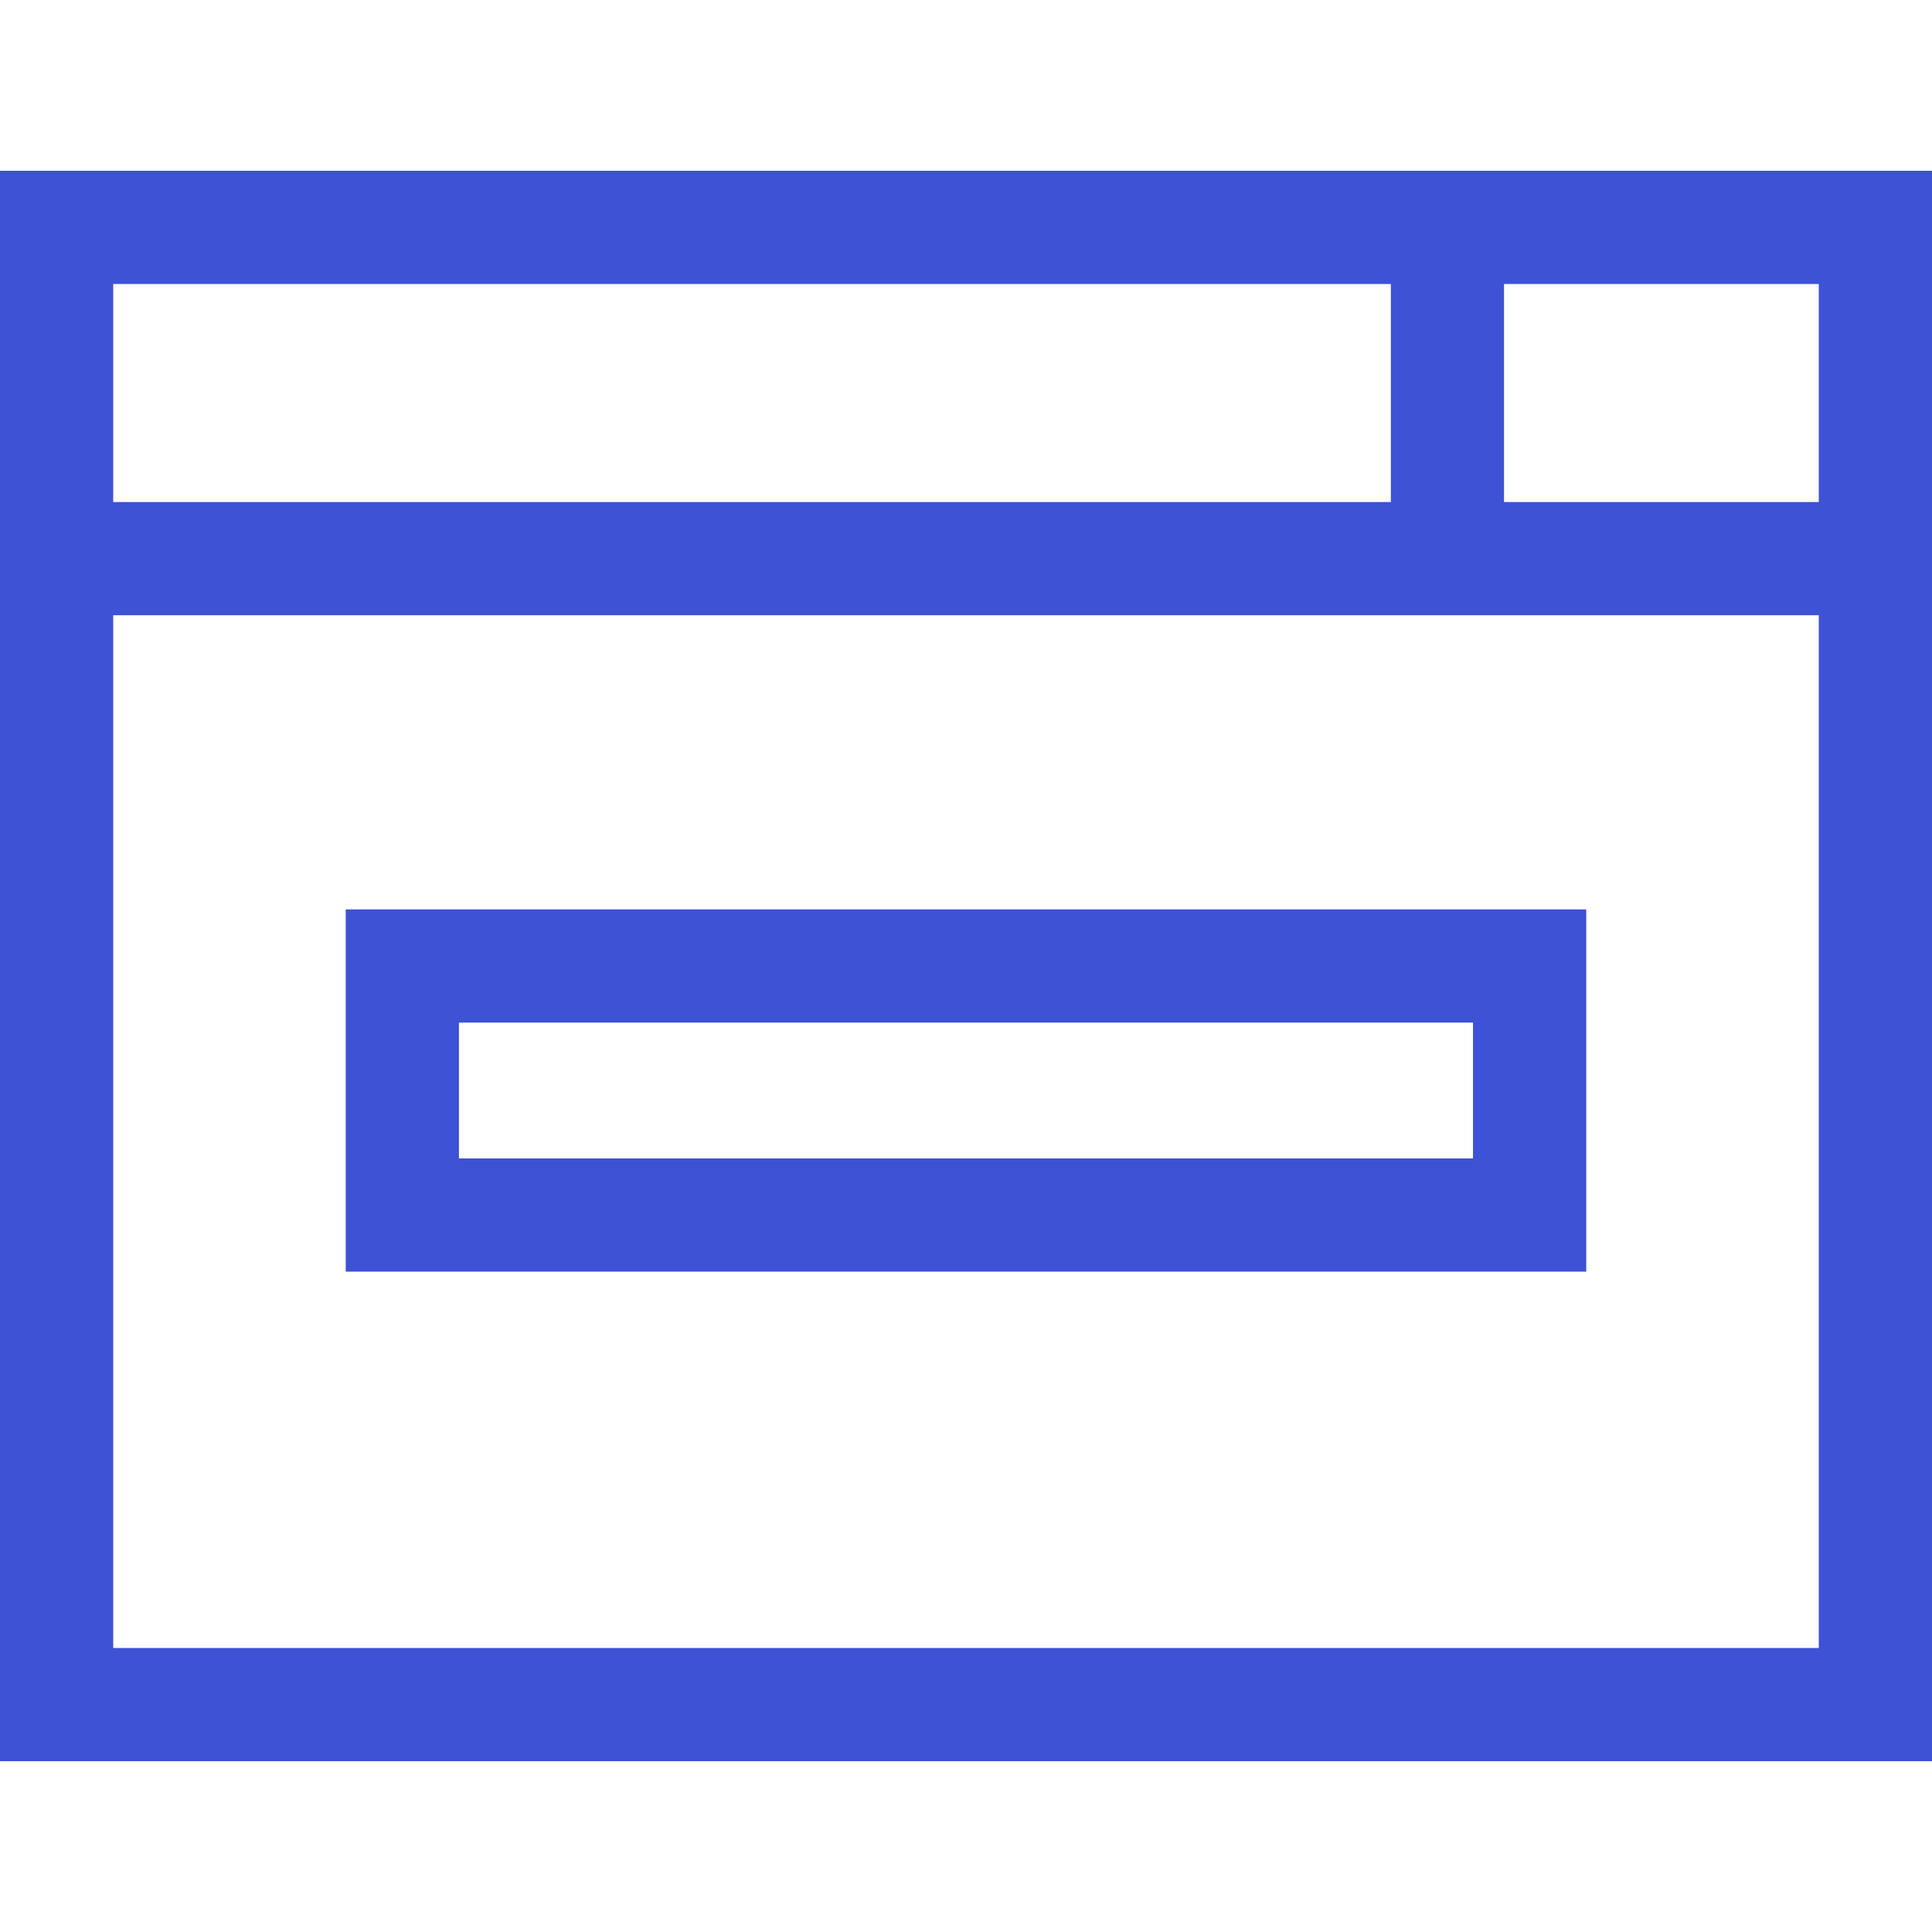
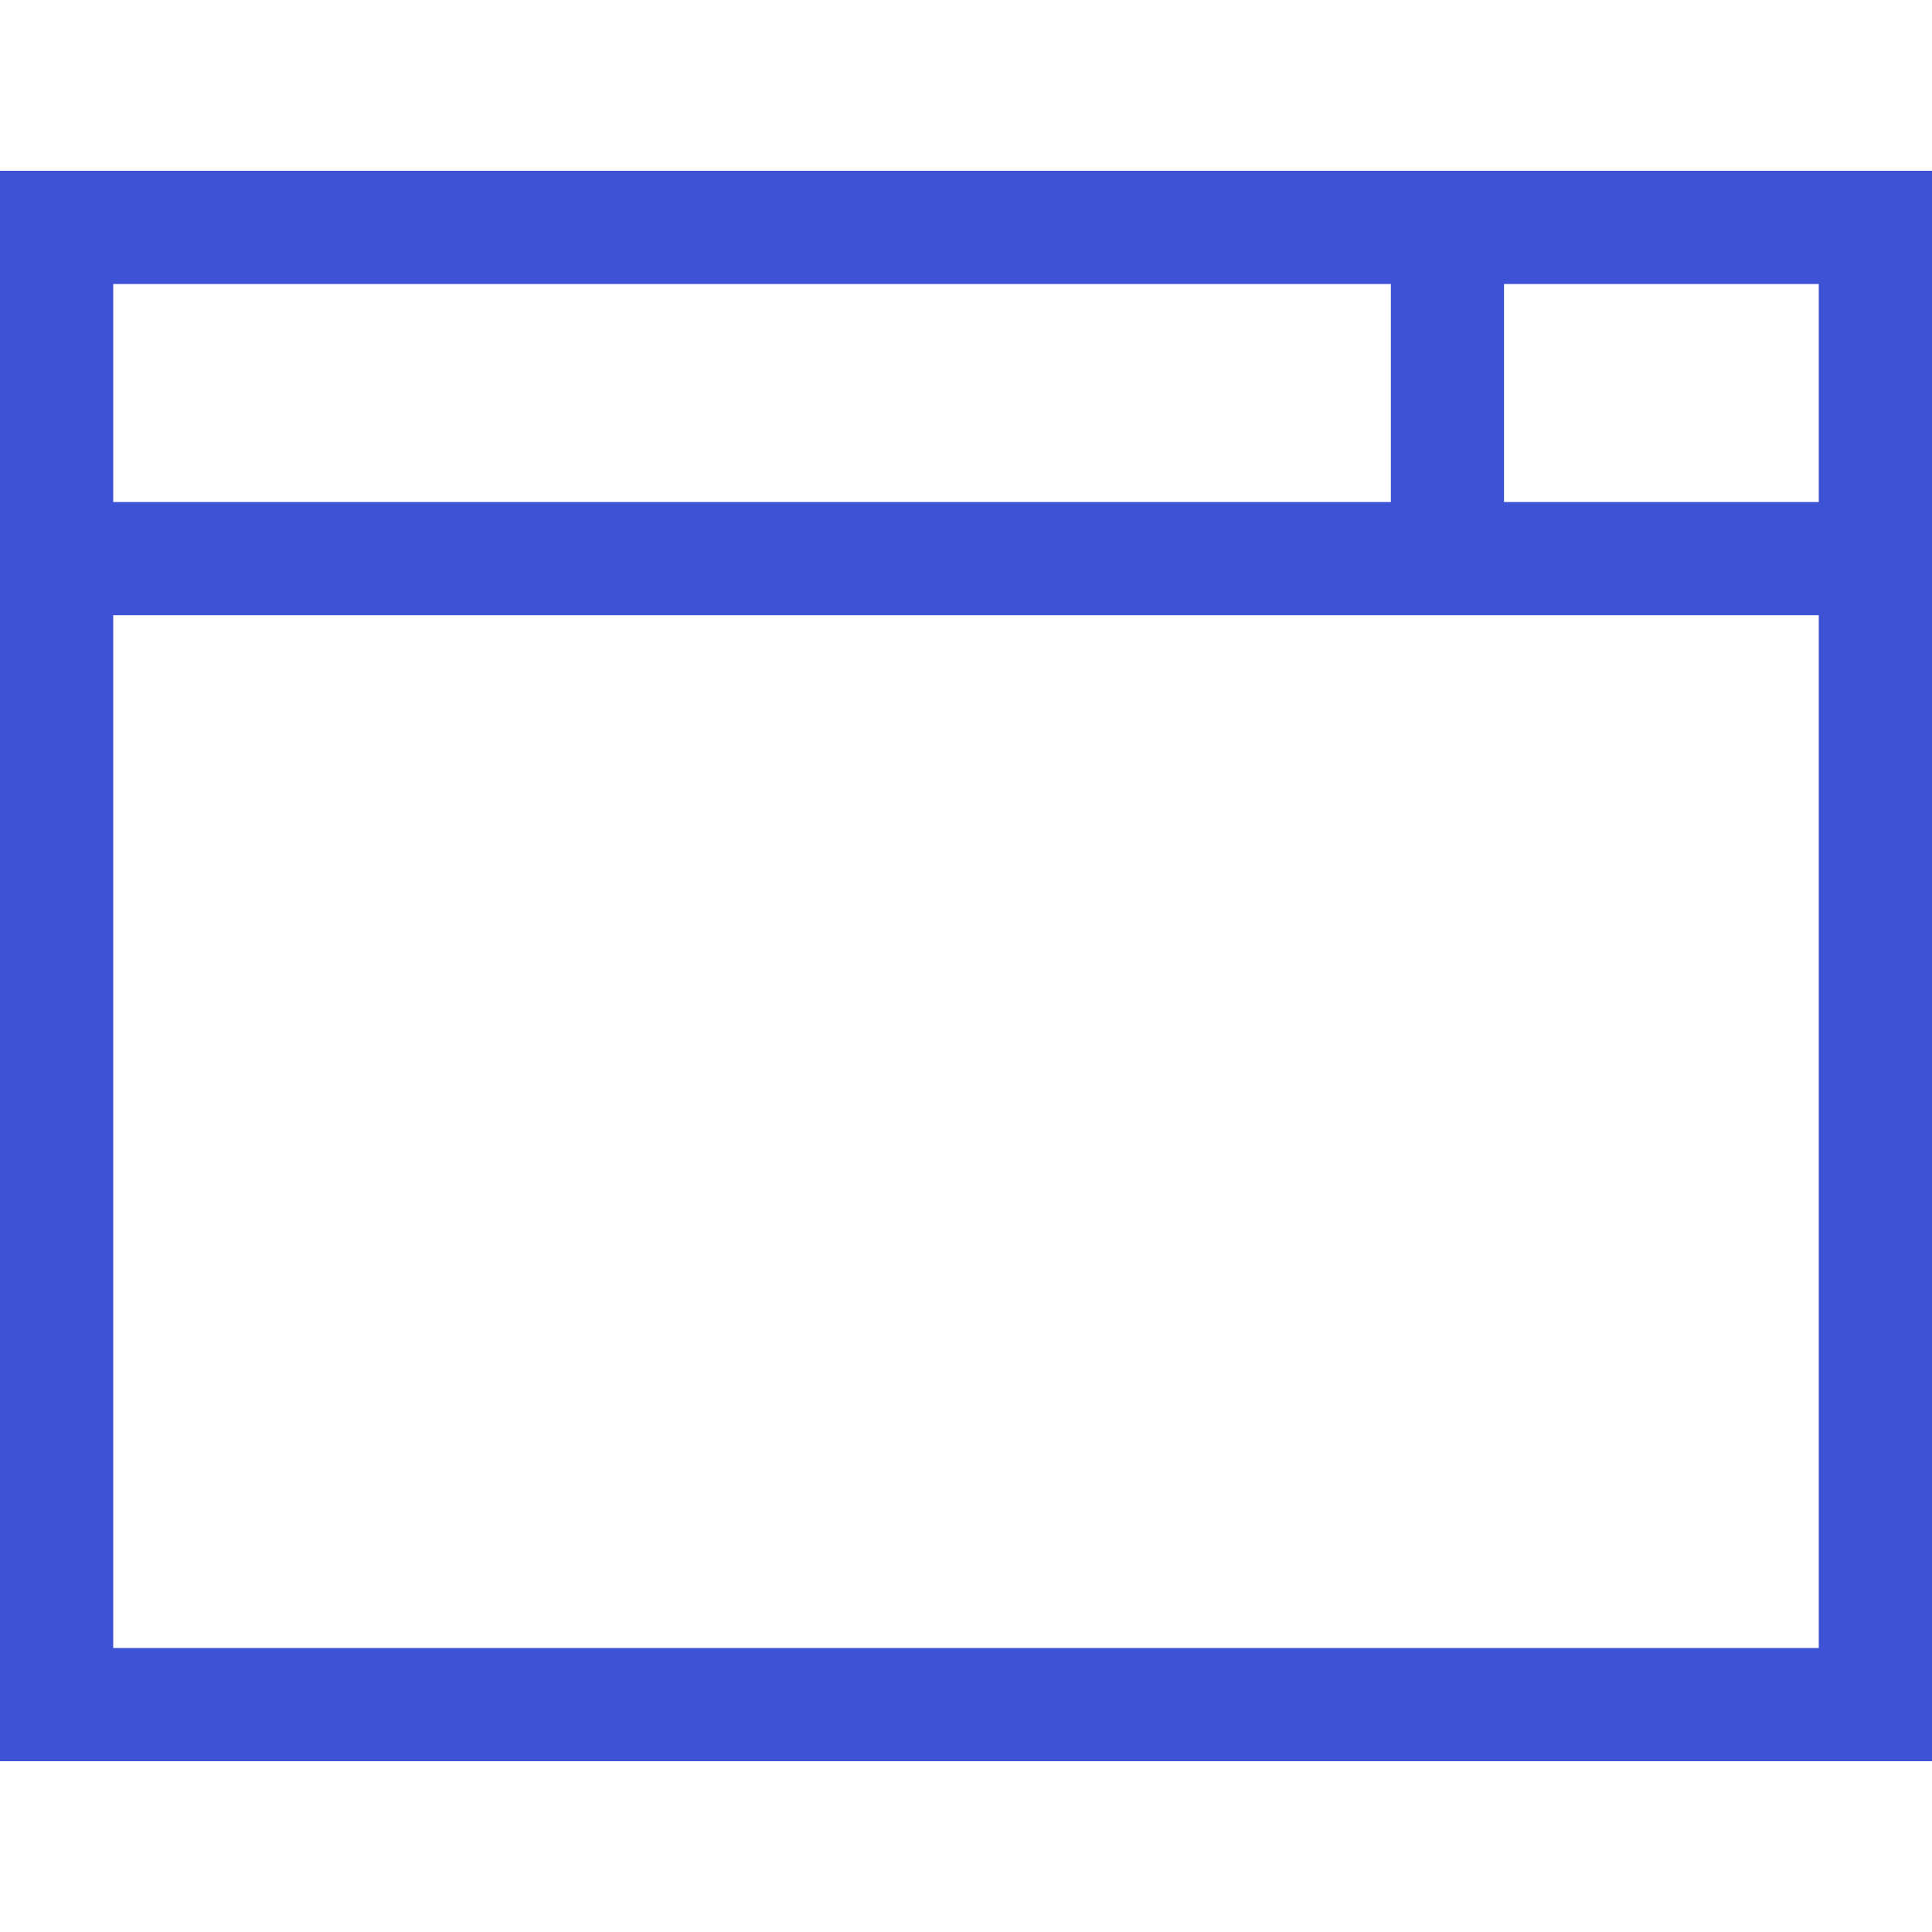
<svg xmlns="http://www.w3.org/2000/svg" width="40" height="40" viewBox="0 0 40 40" fill="none">
  <path d="M0 3.536V36.464H40V3.536H0ZM2.344 5.88H28.796V10.394H2.344V5.88ZM37.656 34.12H2.344V12.738H37.656V34.12ZM37.656 10.394H31.139V5.88H37.656V10.394Z" fill="#3D52D5" />
-   <path d="M7.158 18.828V26.328H32.841V18.828H7.158ZM30.497 23.984H9.502V21.172H30.497V23.984Z" fill="#3D52D5" />
</svg>